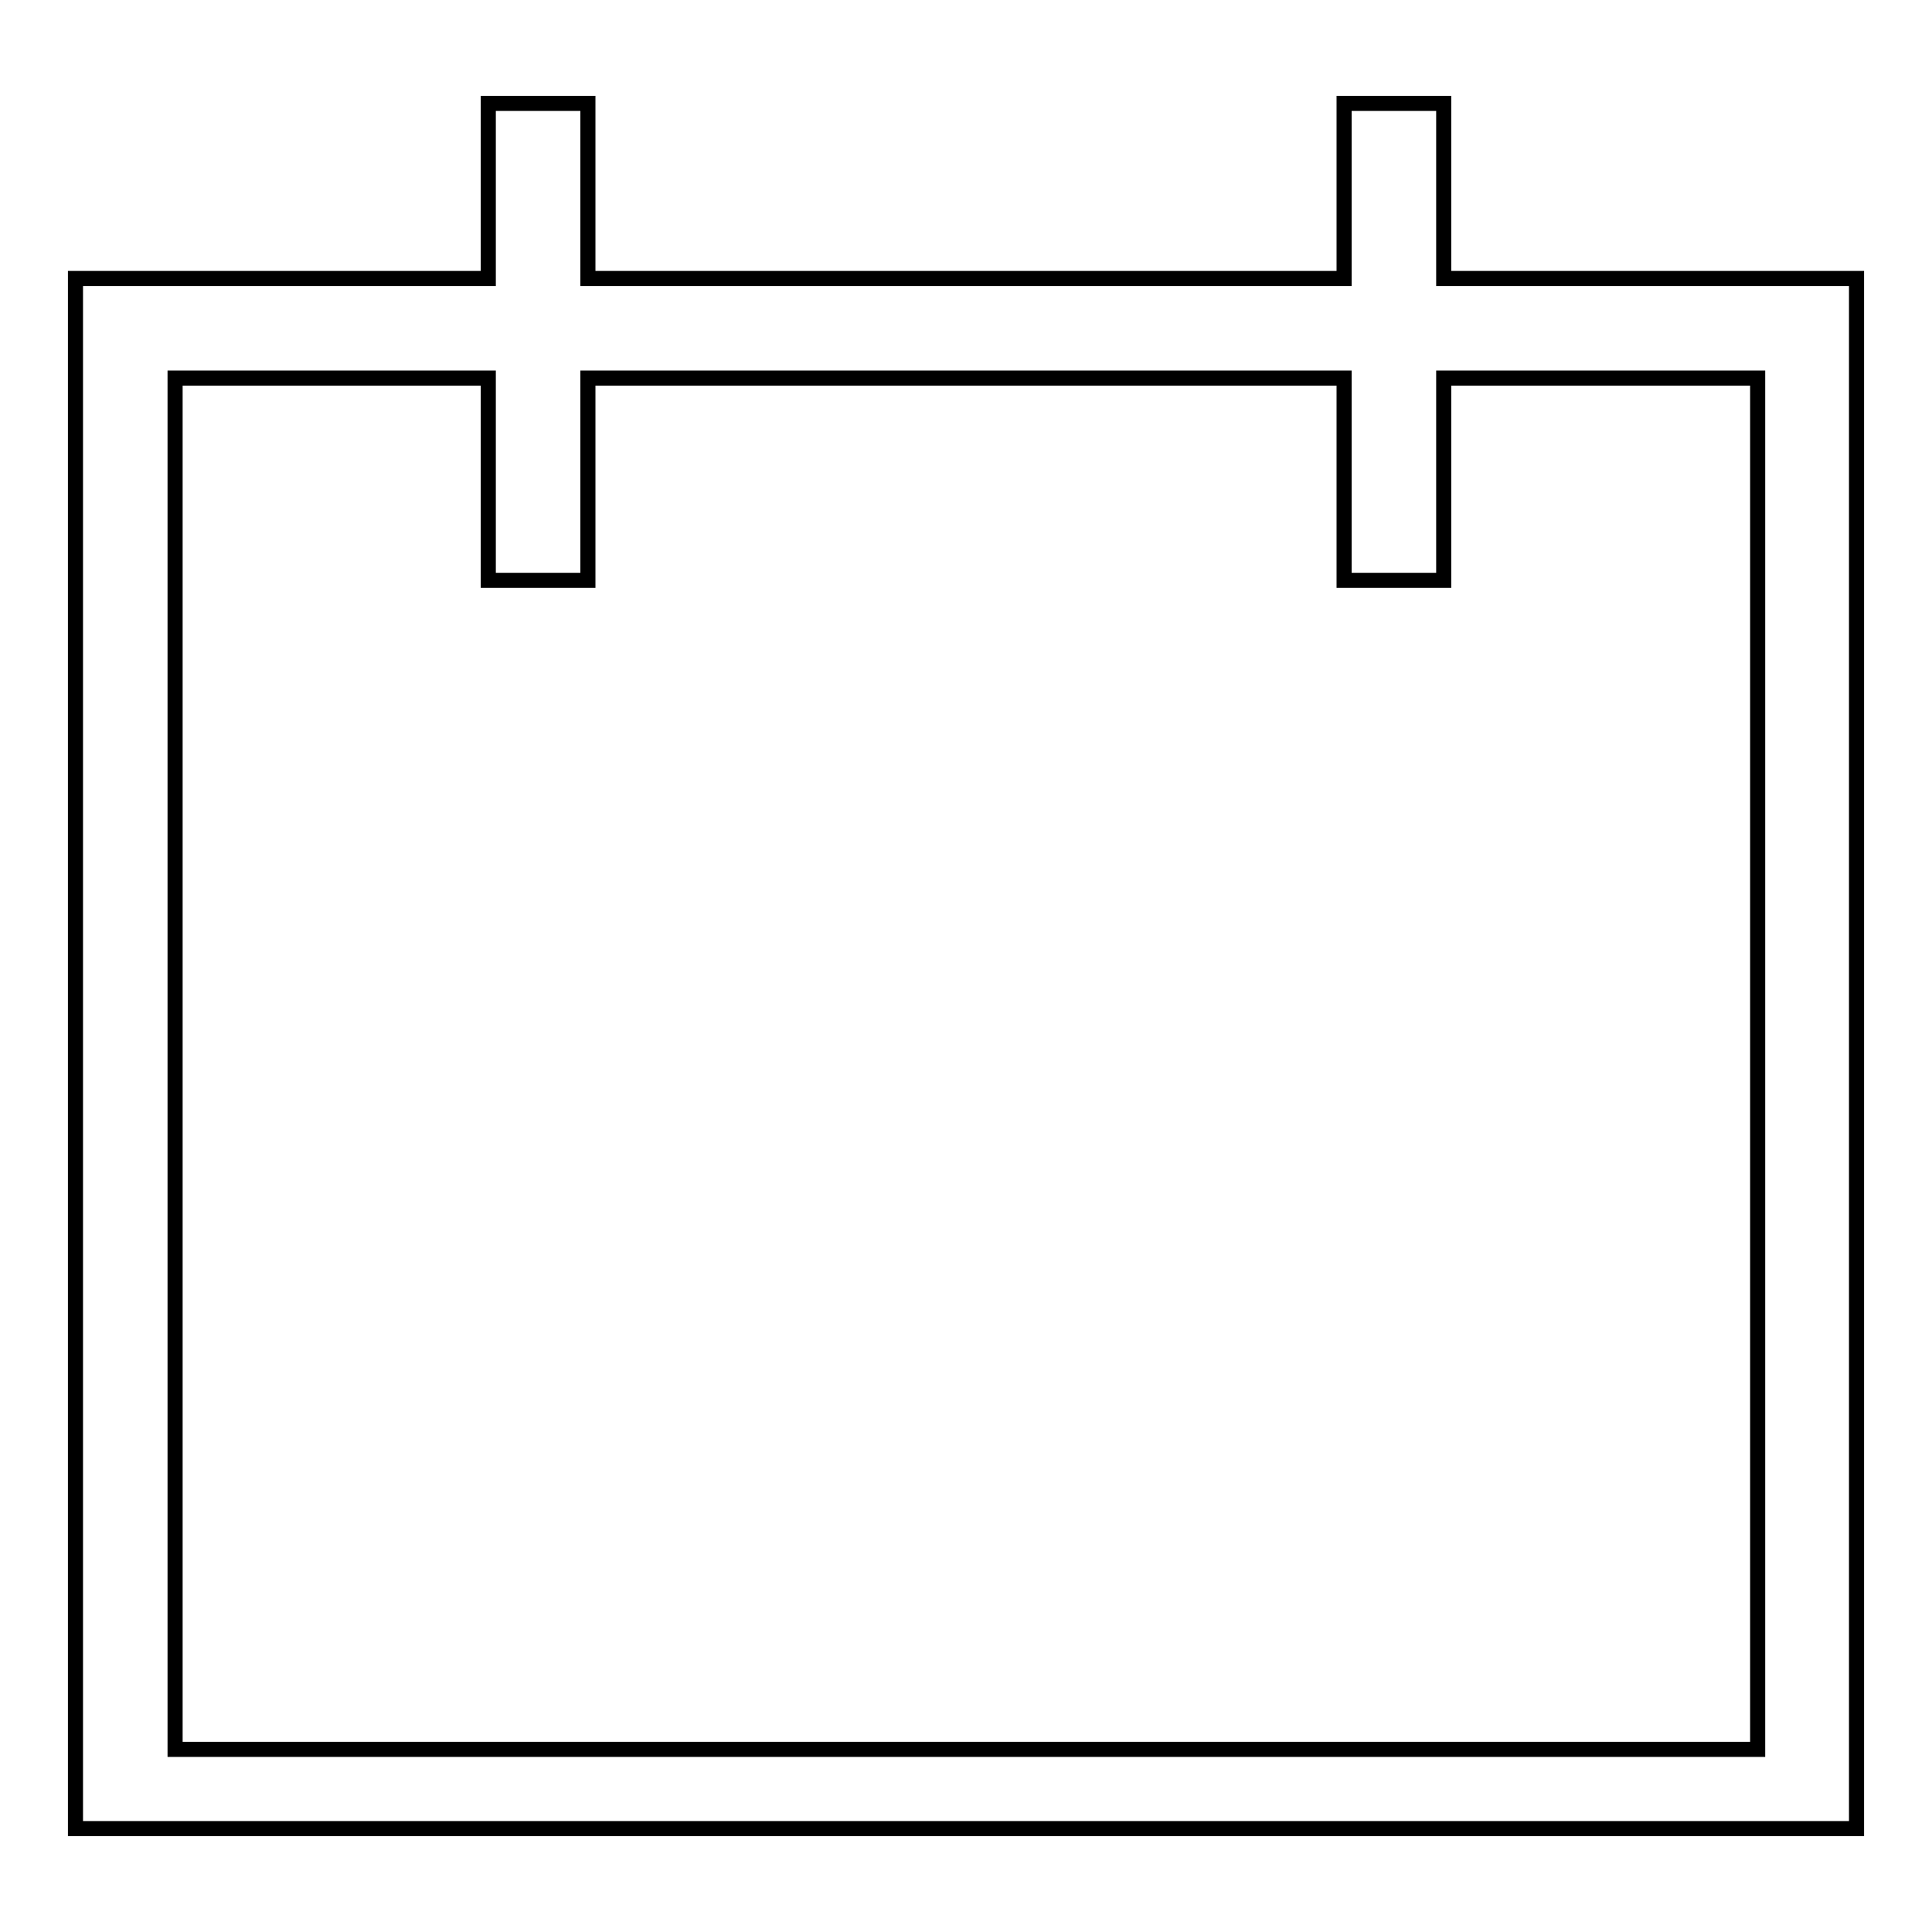
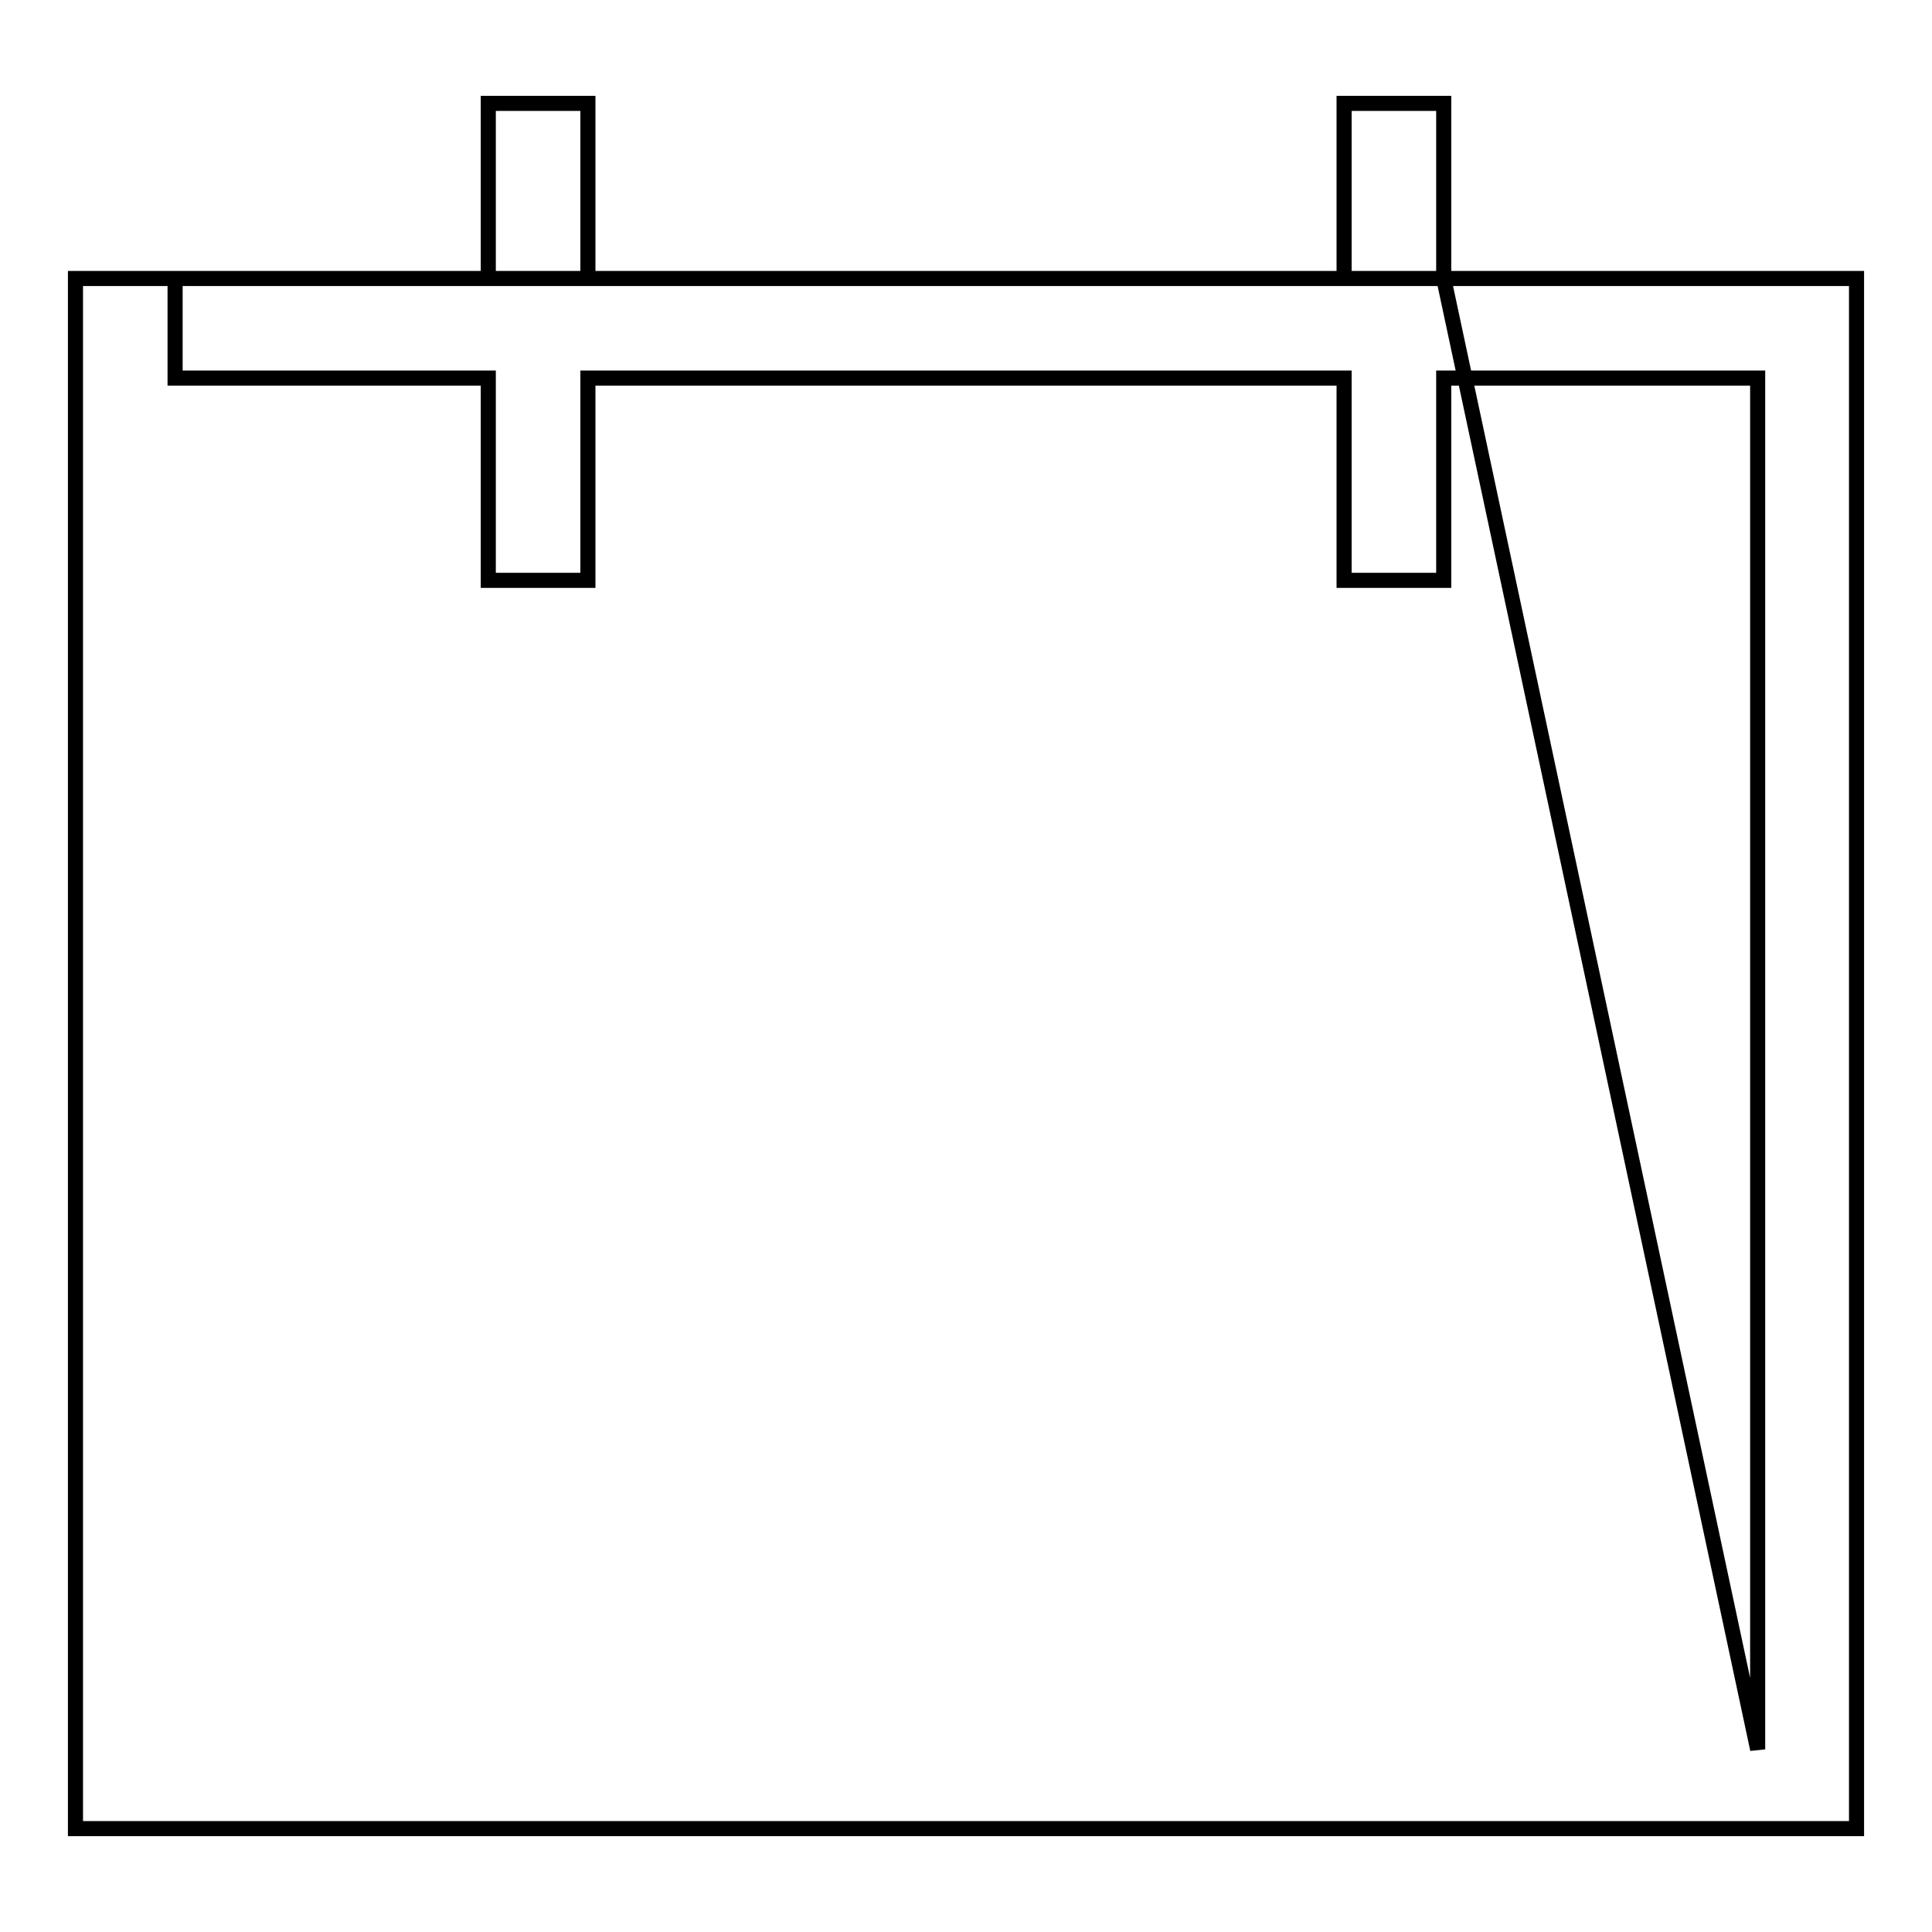
<svg xmlns="http://www.w3.org/2000/svg" version="1.1" x="0px" y="0px" viewBox="0 0 256 256" enable-background="new 0 0 256 256" xml:space="preserve">
  <g>
-     <path stroke-width="2" fill-opacity="0" stroke="#000000" d="M191.3,36.9V13.7h-13.2v23.2H77.9V13.7H64.7v23.2H10v205.4h236V36.9H191.3z M232.8,231.8H23.2V50.1h41.5 v26.8h13.2V50.1h100.2v26.8h13.2V50.1h41.6V231.8z" />
+     <path stroke-width="2" fill-opacity="0" stroke="#000000" d="M191.3,36.9V13.7h-13.2v23.2H77.9V13.7H64.7v23.2H10v205.4h236V36.9H191.3z H23.2V50.1h41.5 v26.8h13.2V50.1h100.2v26.8h13.2V50.1h41.6V231.8z" />
  </g>
</svg>